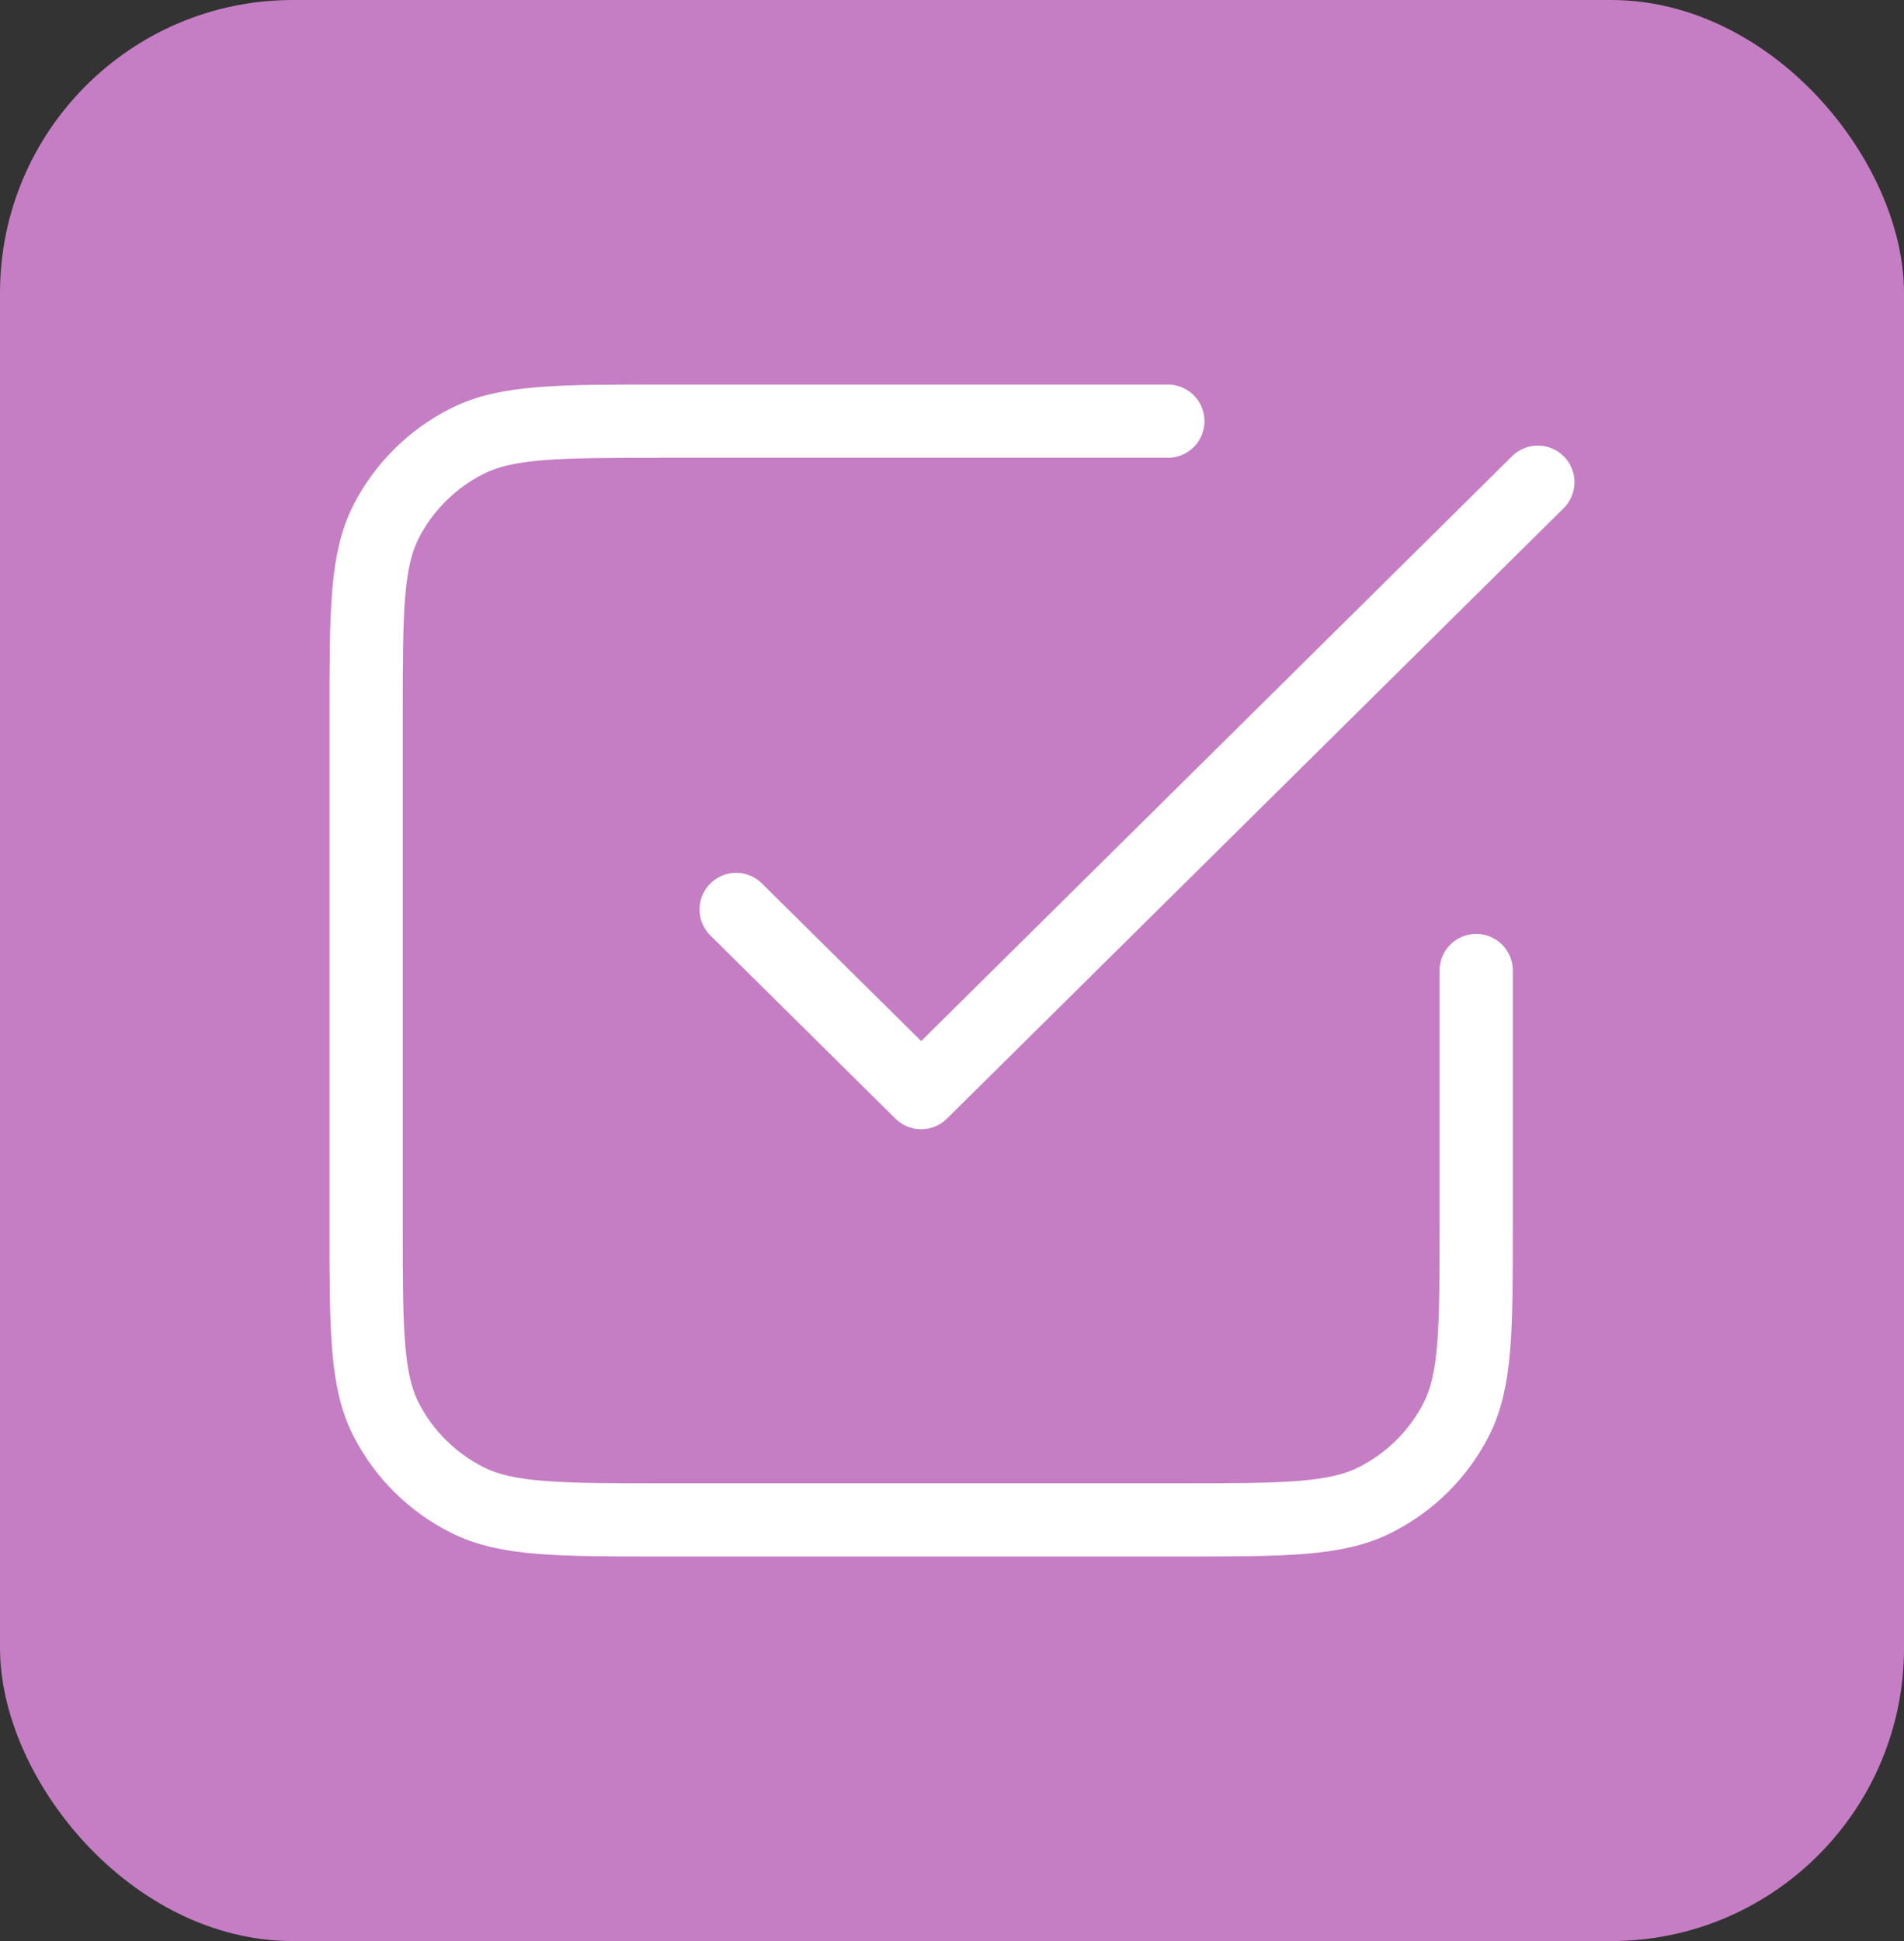
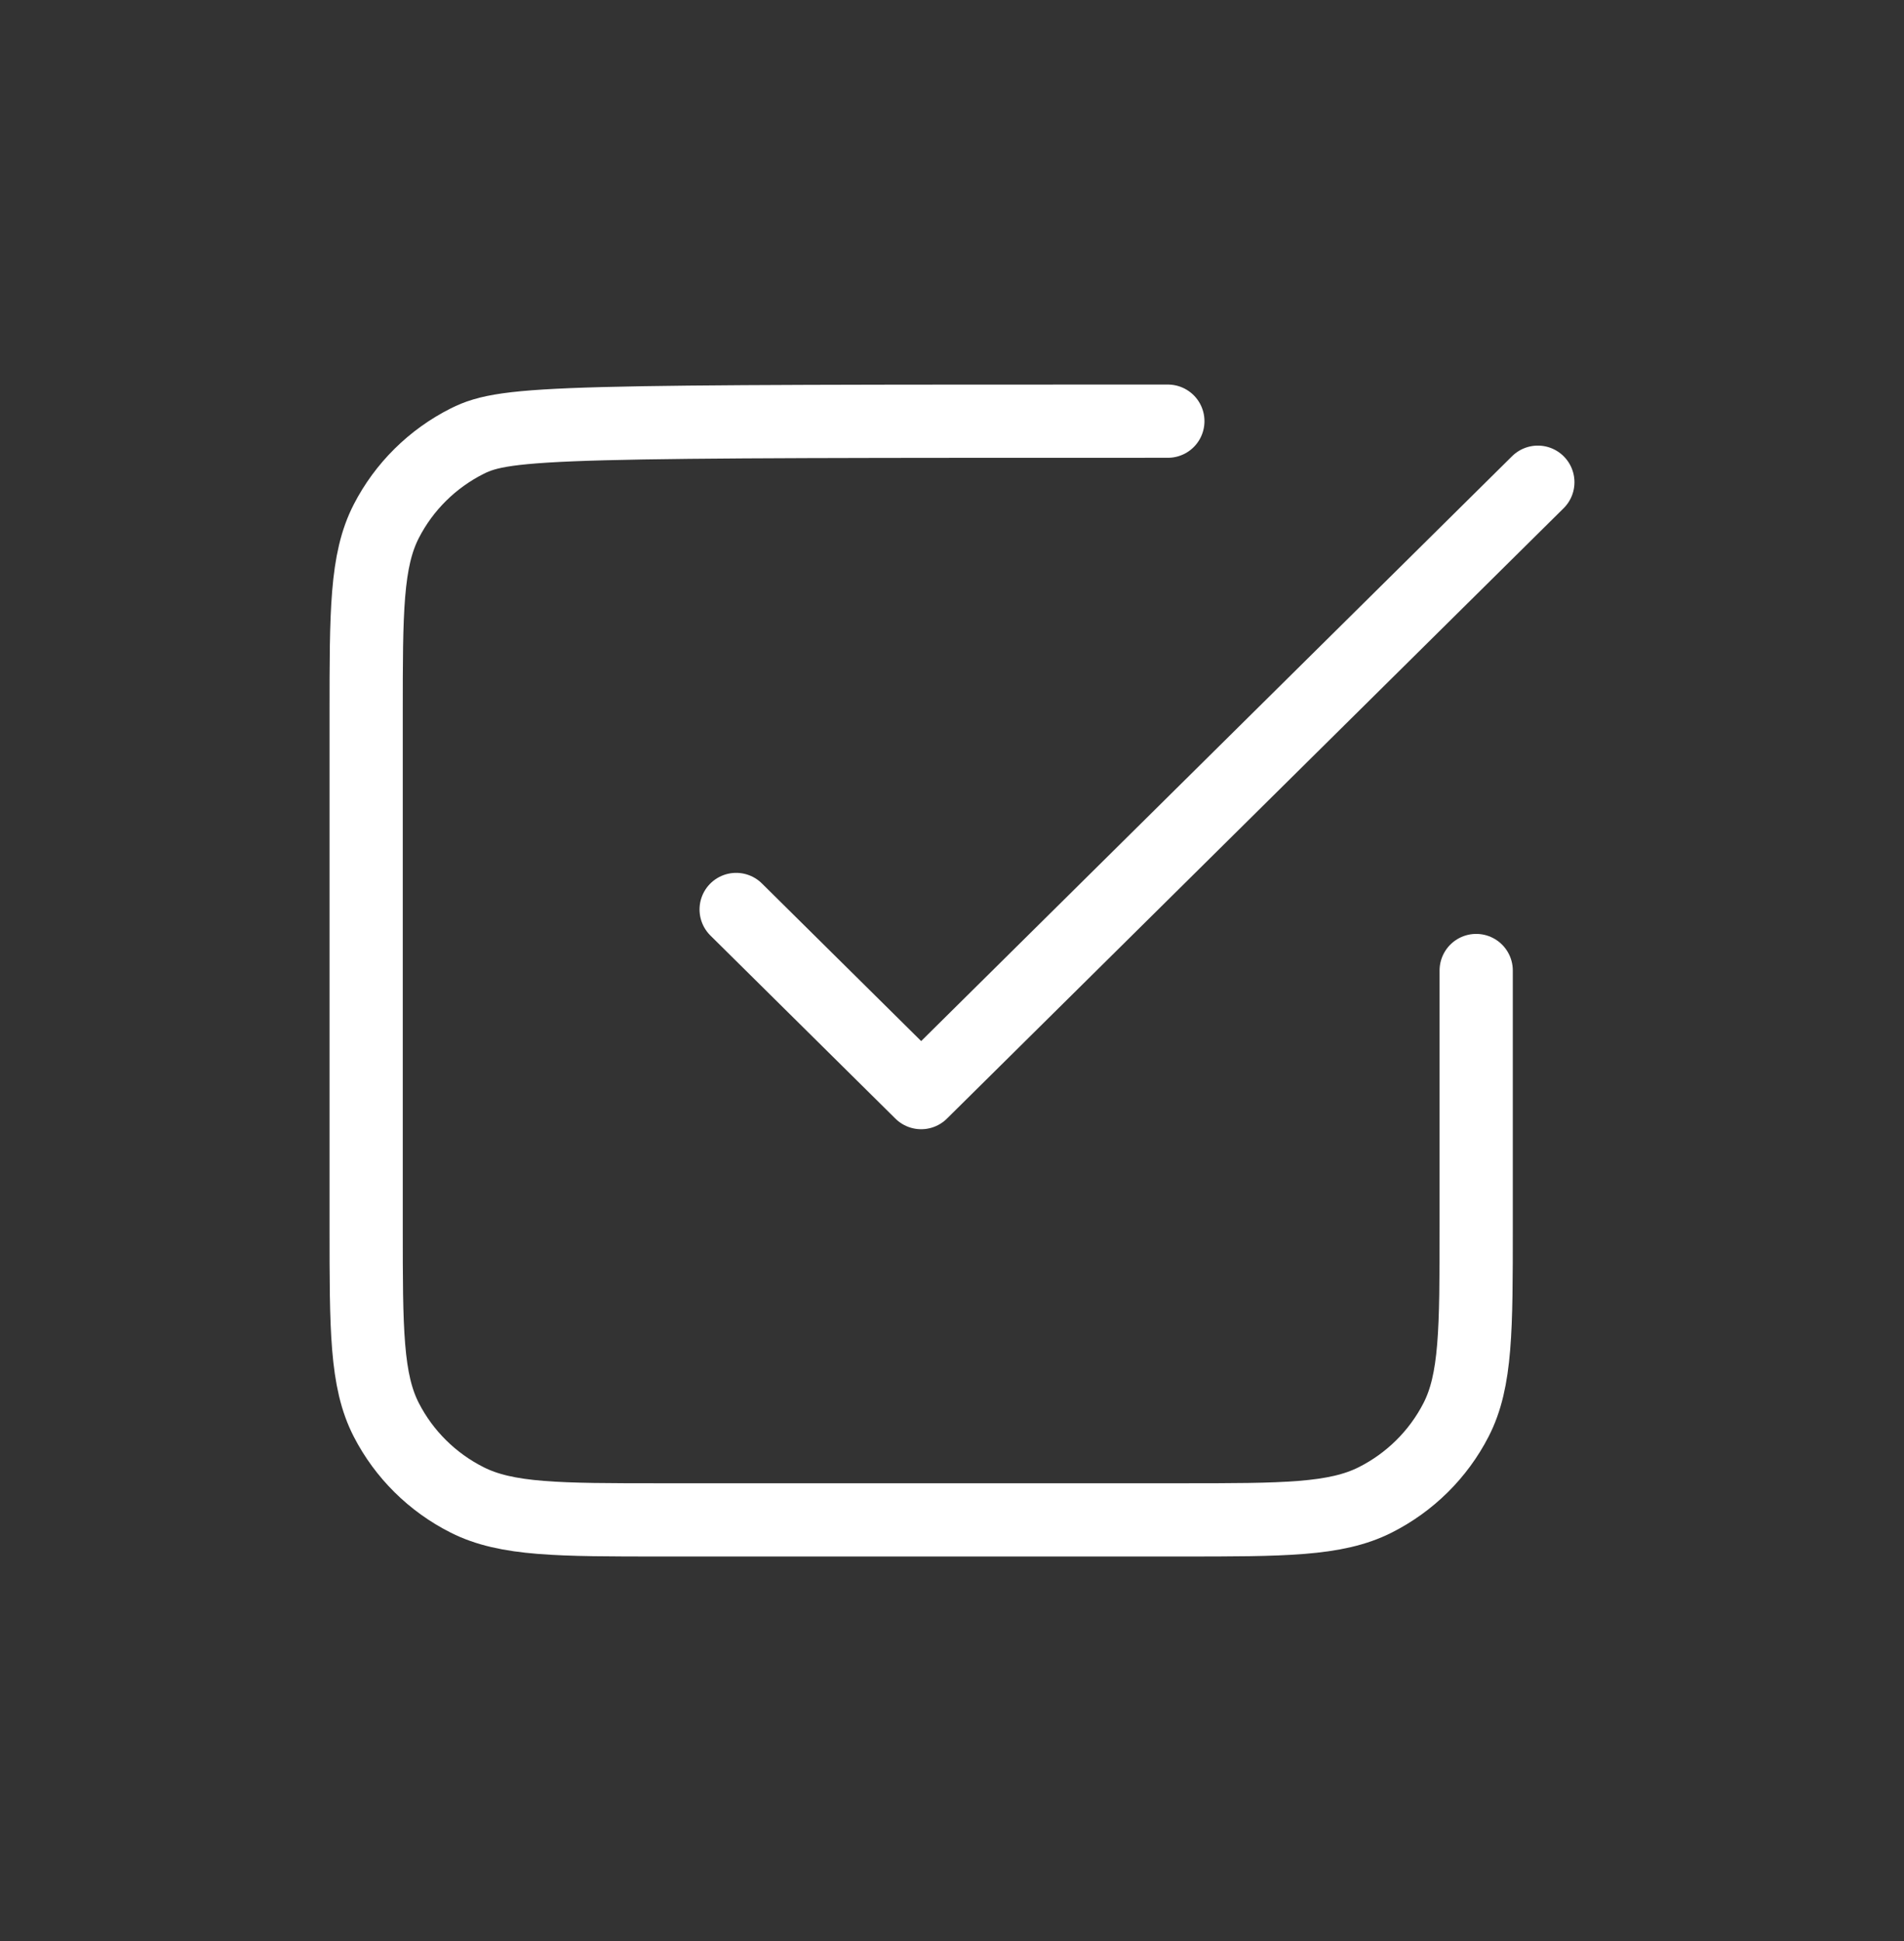
<svg xmlns="http://www.w3.org/2000/svg" width="52" height="53" viewBox="0 0 52 53" fill="none">
  <rect x="0" y="0" width="52" height="53" fill="#333333" stroke="none" />
-   <rect width="52" height="53" rx="8" fill="#C57EC4" />
-   <path d="M20.105 24.833L25.158 29.833L42 13.167M31.895 11.5H18.084C15.255 11.5 13.84 11.5 12.759 12.045C11.808 12.524 11.035 13.289 10.551 14.23C10 15.3 10 16.7 10 19.5V33.5C10 36.3 10 37.7 10.551 38.77C11.035 39.711 11.808 40.476 12.759 40.955C13.84 41.5 15.255 41.5 18.084 41.5H32.232C35.061 41.5 36.476 41.5 37.557 40.955C38.508 40.476 39.281 39.711 39.765 38.77C40.316 37.7 40.316 36.3 40.316 33.5V26.5" stroke="white" stroke-width="2" stroke-linecap="round" stroke-linejoin="round" />
+   <path d="M20.105 24.833L25.158 29.833L42 13.167M31.895 11.5C15.255 11.5 13.84 11.5 12.759 12.045C11.808 12.524 11.035 13.289 10.551 14.23C10 15.3 10 16.7 10 19.5V33.5C10 36.3 10 37.7 10.551 38.77C11.035 39.711 11.808 40.476 12.759 40.955C13.84 41.5 15.255 41.5 18.084 41.5H32.232C35.061 41.5 36.476 41.5 37.557 40.955C38.508 40.476 39.281 39.711 39.765 38.77C40.316 37.7 40.316 36.3 40.316 33.5V26.5" stroke="white" stroke-width="2" stroke-linecap="round" stroke-linejoin="round" />
</svg>